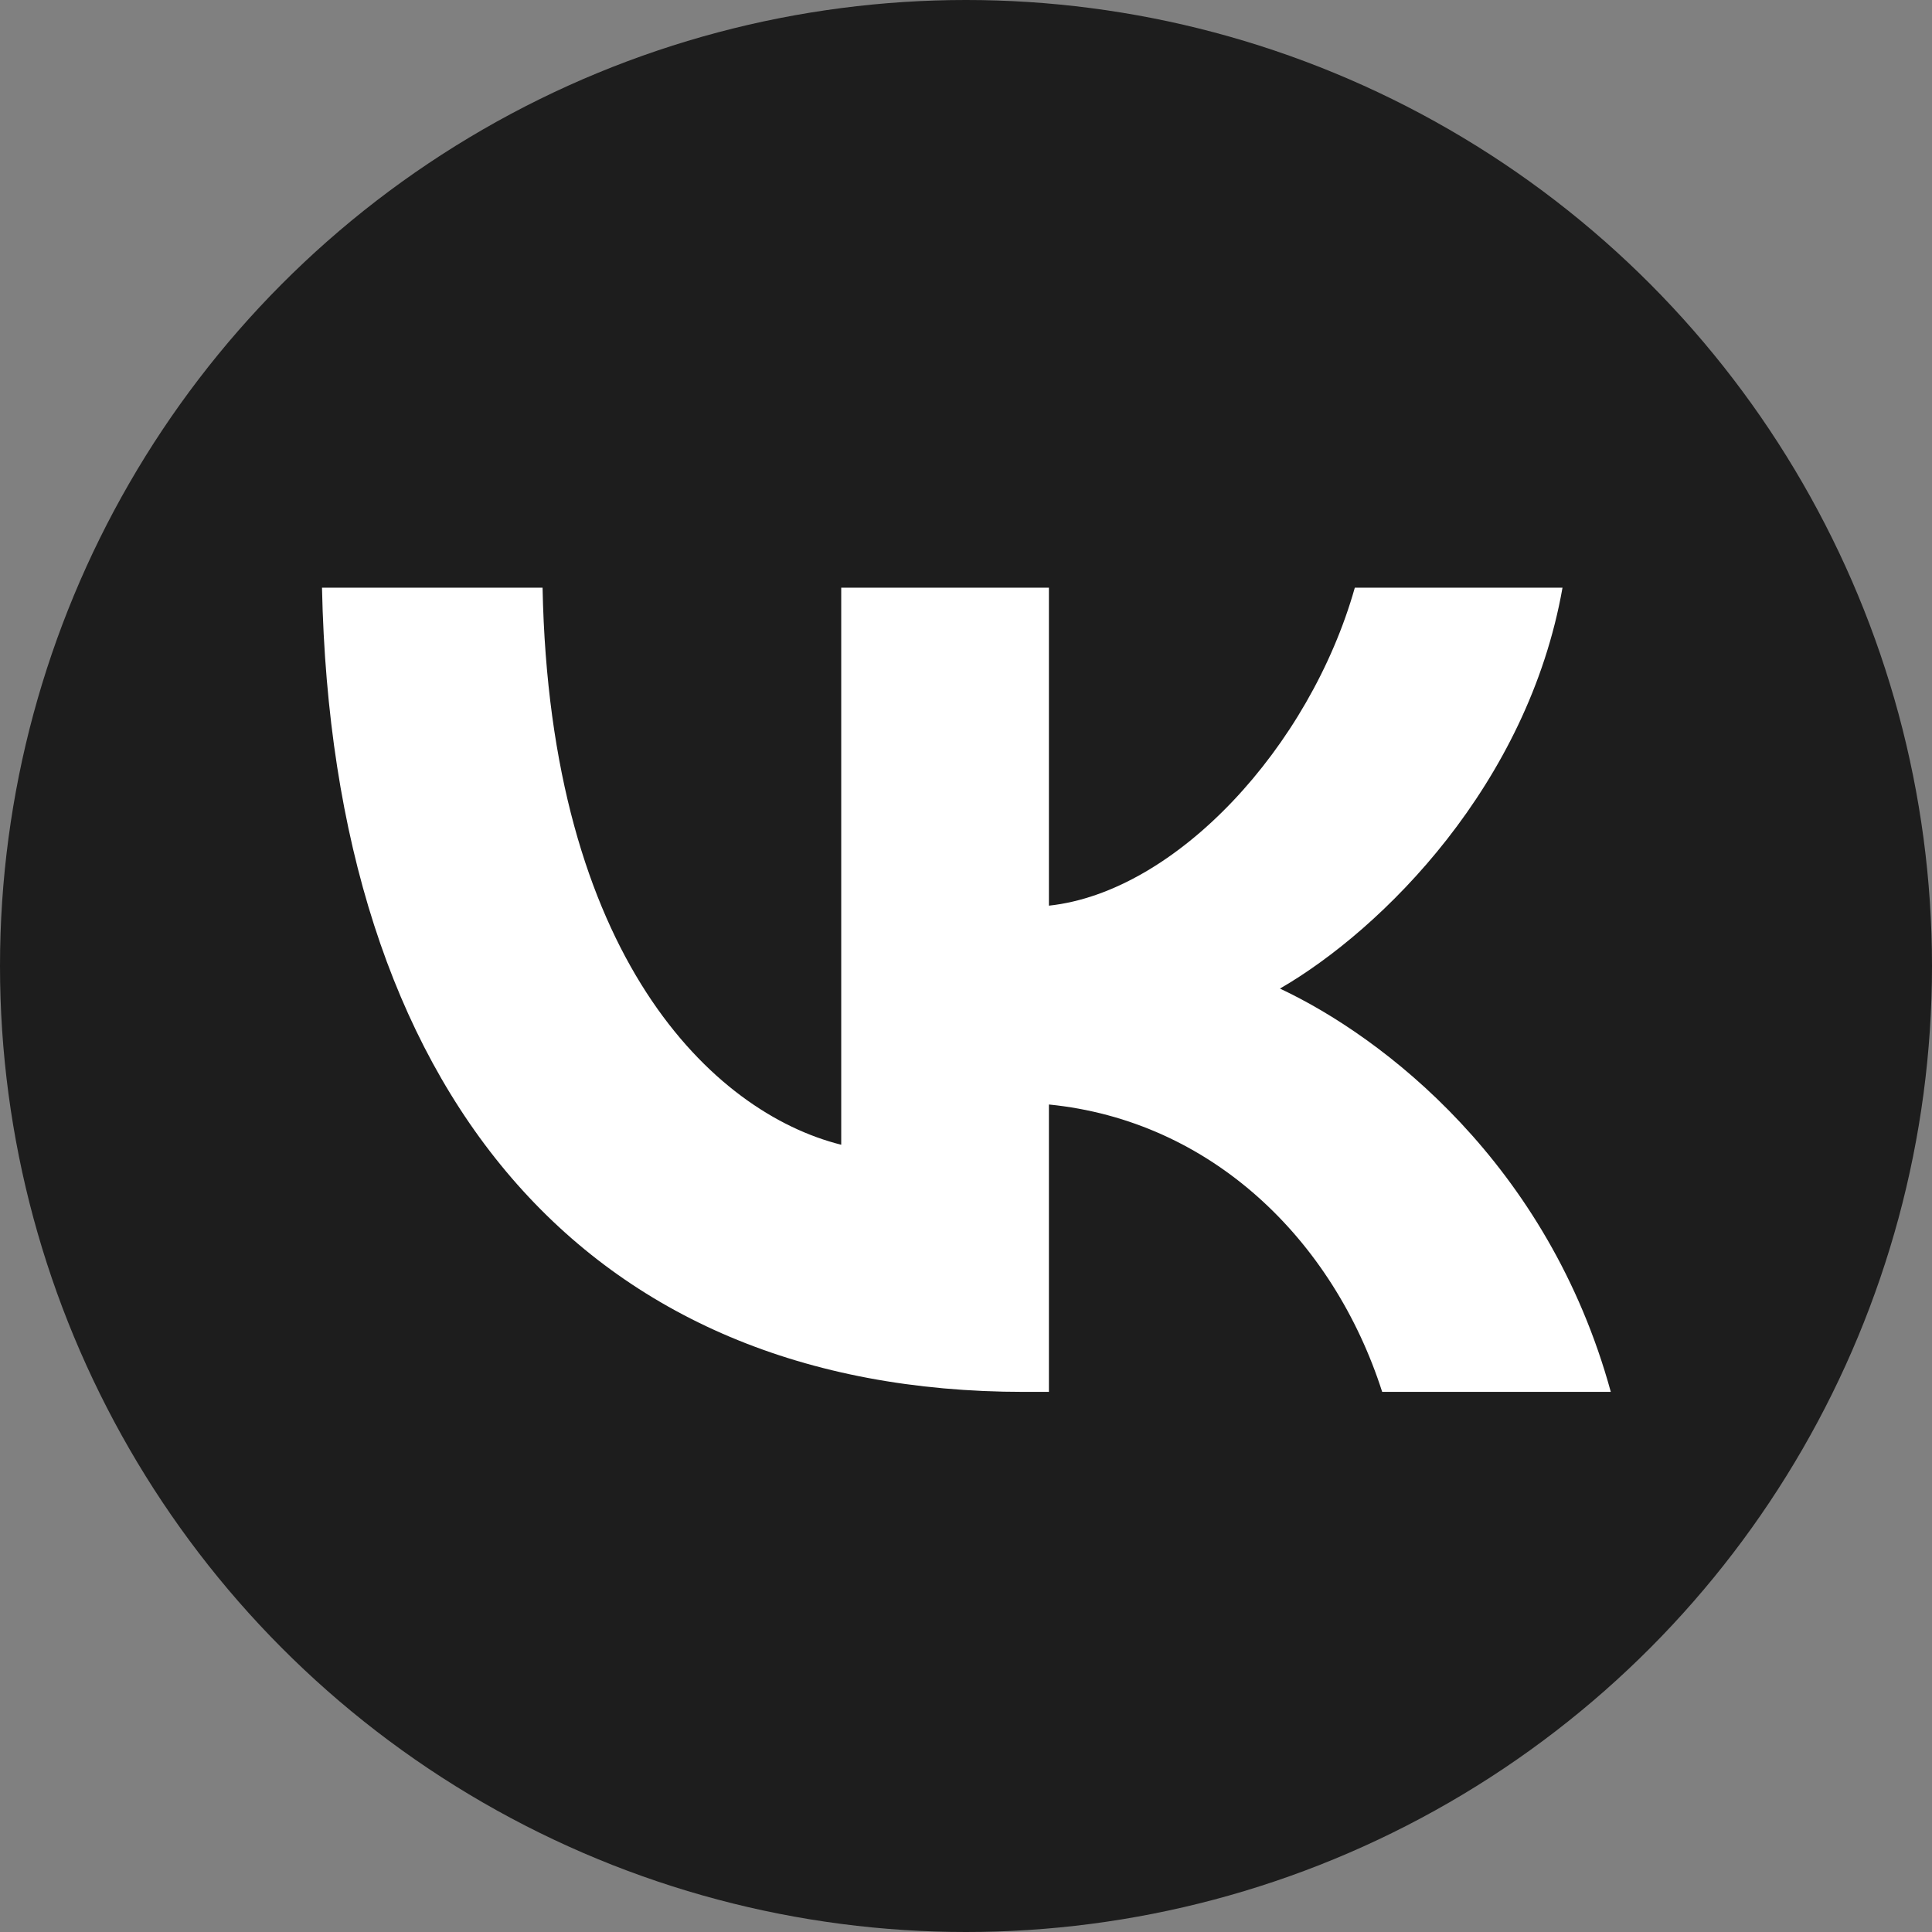
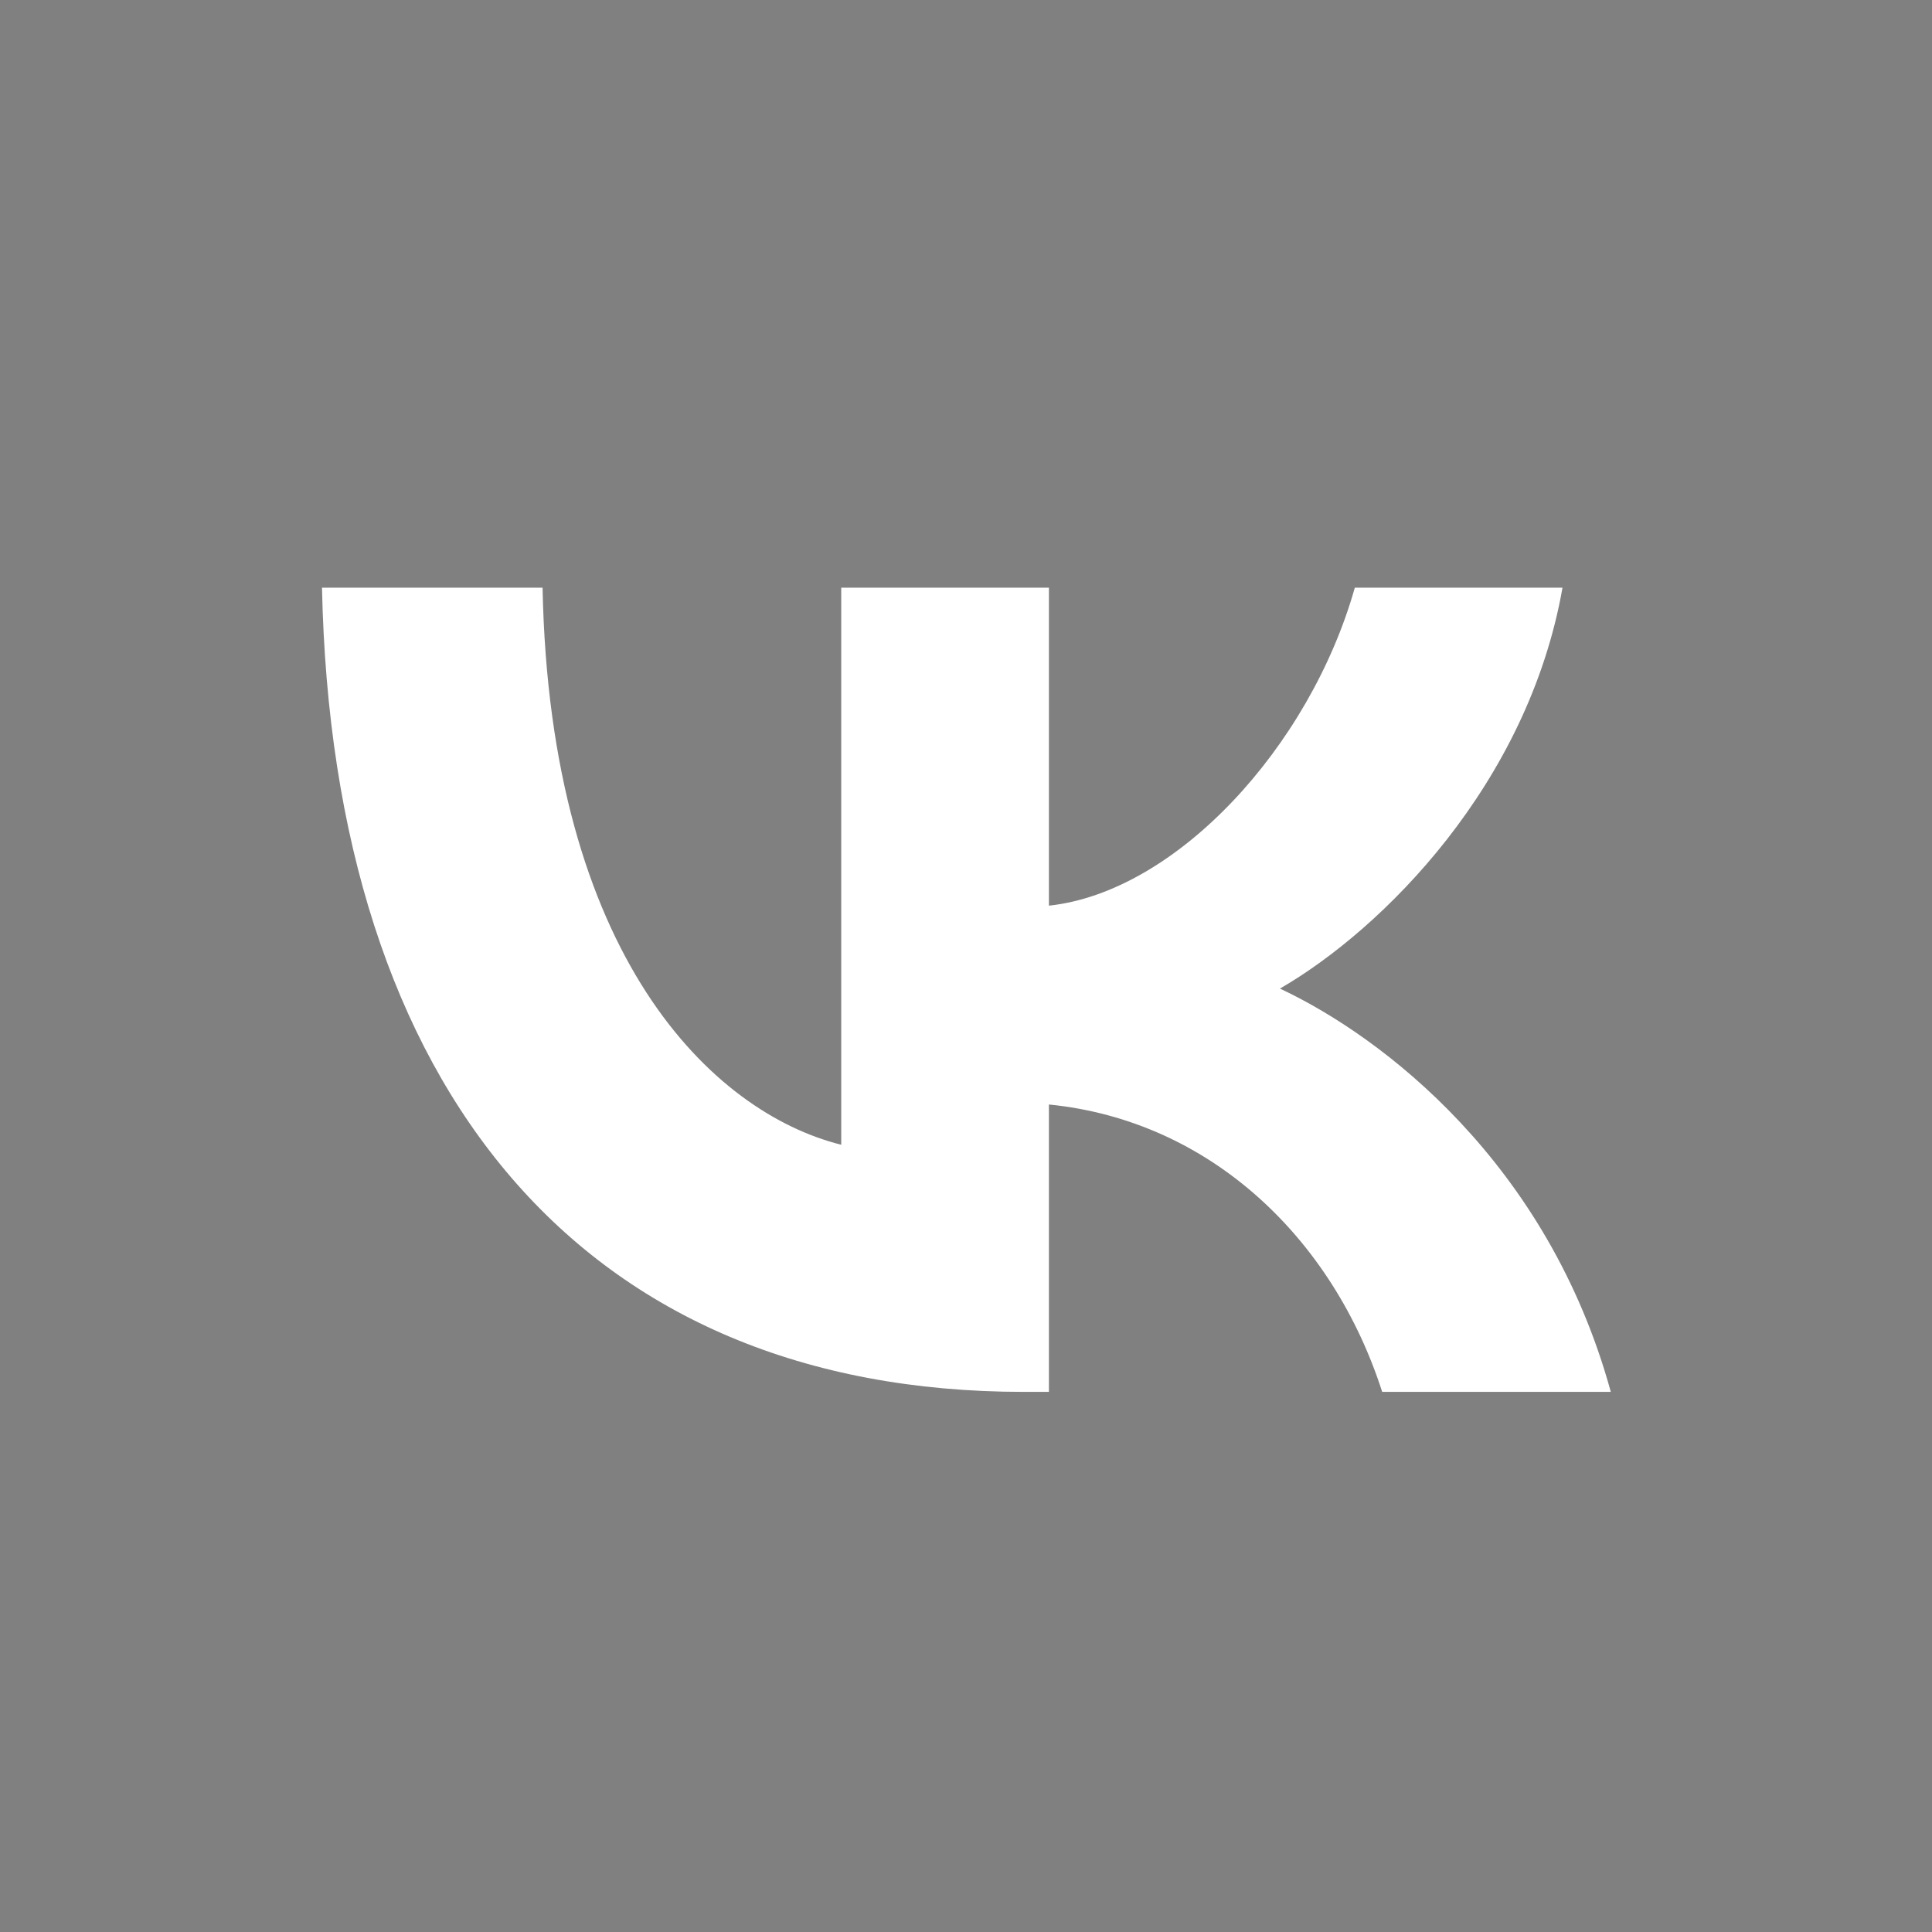
<svg xmlns="http://www.w3.org/2000/svg" width="48" height="48" viewBox="0 0 48 48" fill="none">
  <rect x="0" y="0" width="48" height="48" fill="#808080" stroke="none" />
-   <circle cx="24" cy="24" r="24" fill="#1D1D1D" />
  <path d="M25.44 34.581C14.5 34.581 8.26 27.081 8 14.601H13.48C13.66 23.761 17.7 27.641 20.9 28.441V14.601H26.06V22.501C29.22 22.161 32.54 18.561 33.66 14.601H38.82C37.96 19.481 34.36 23.081 31.8 24.561C34.36 25.761 38.46 28.901 40.02 34.581H34.34C33.12 30.781 30.08 27.841 26.06 27.441V34.581H25.44Z" fill="white" />
</svg>